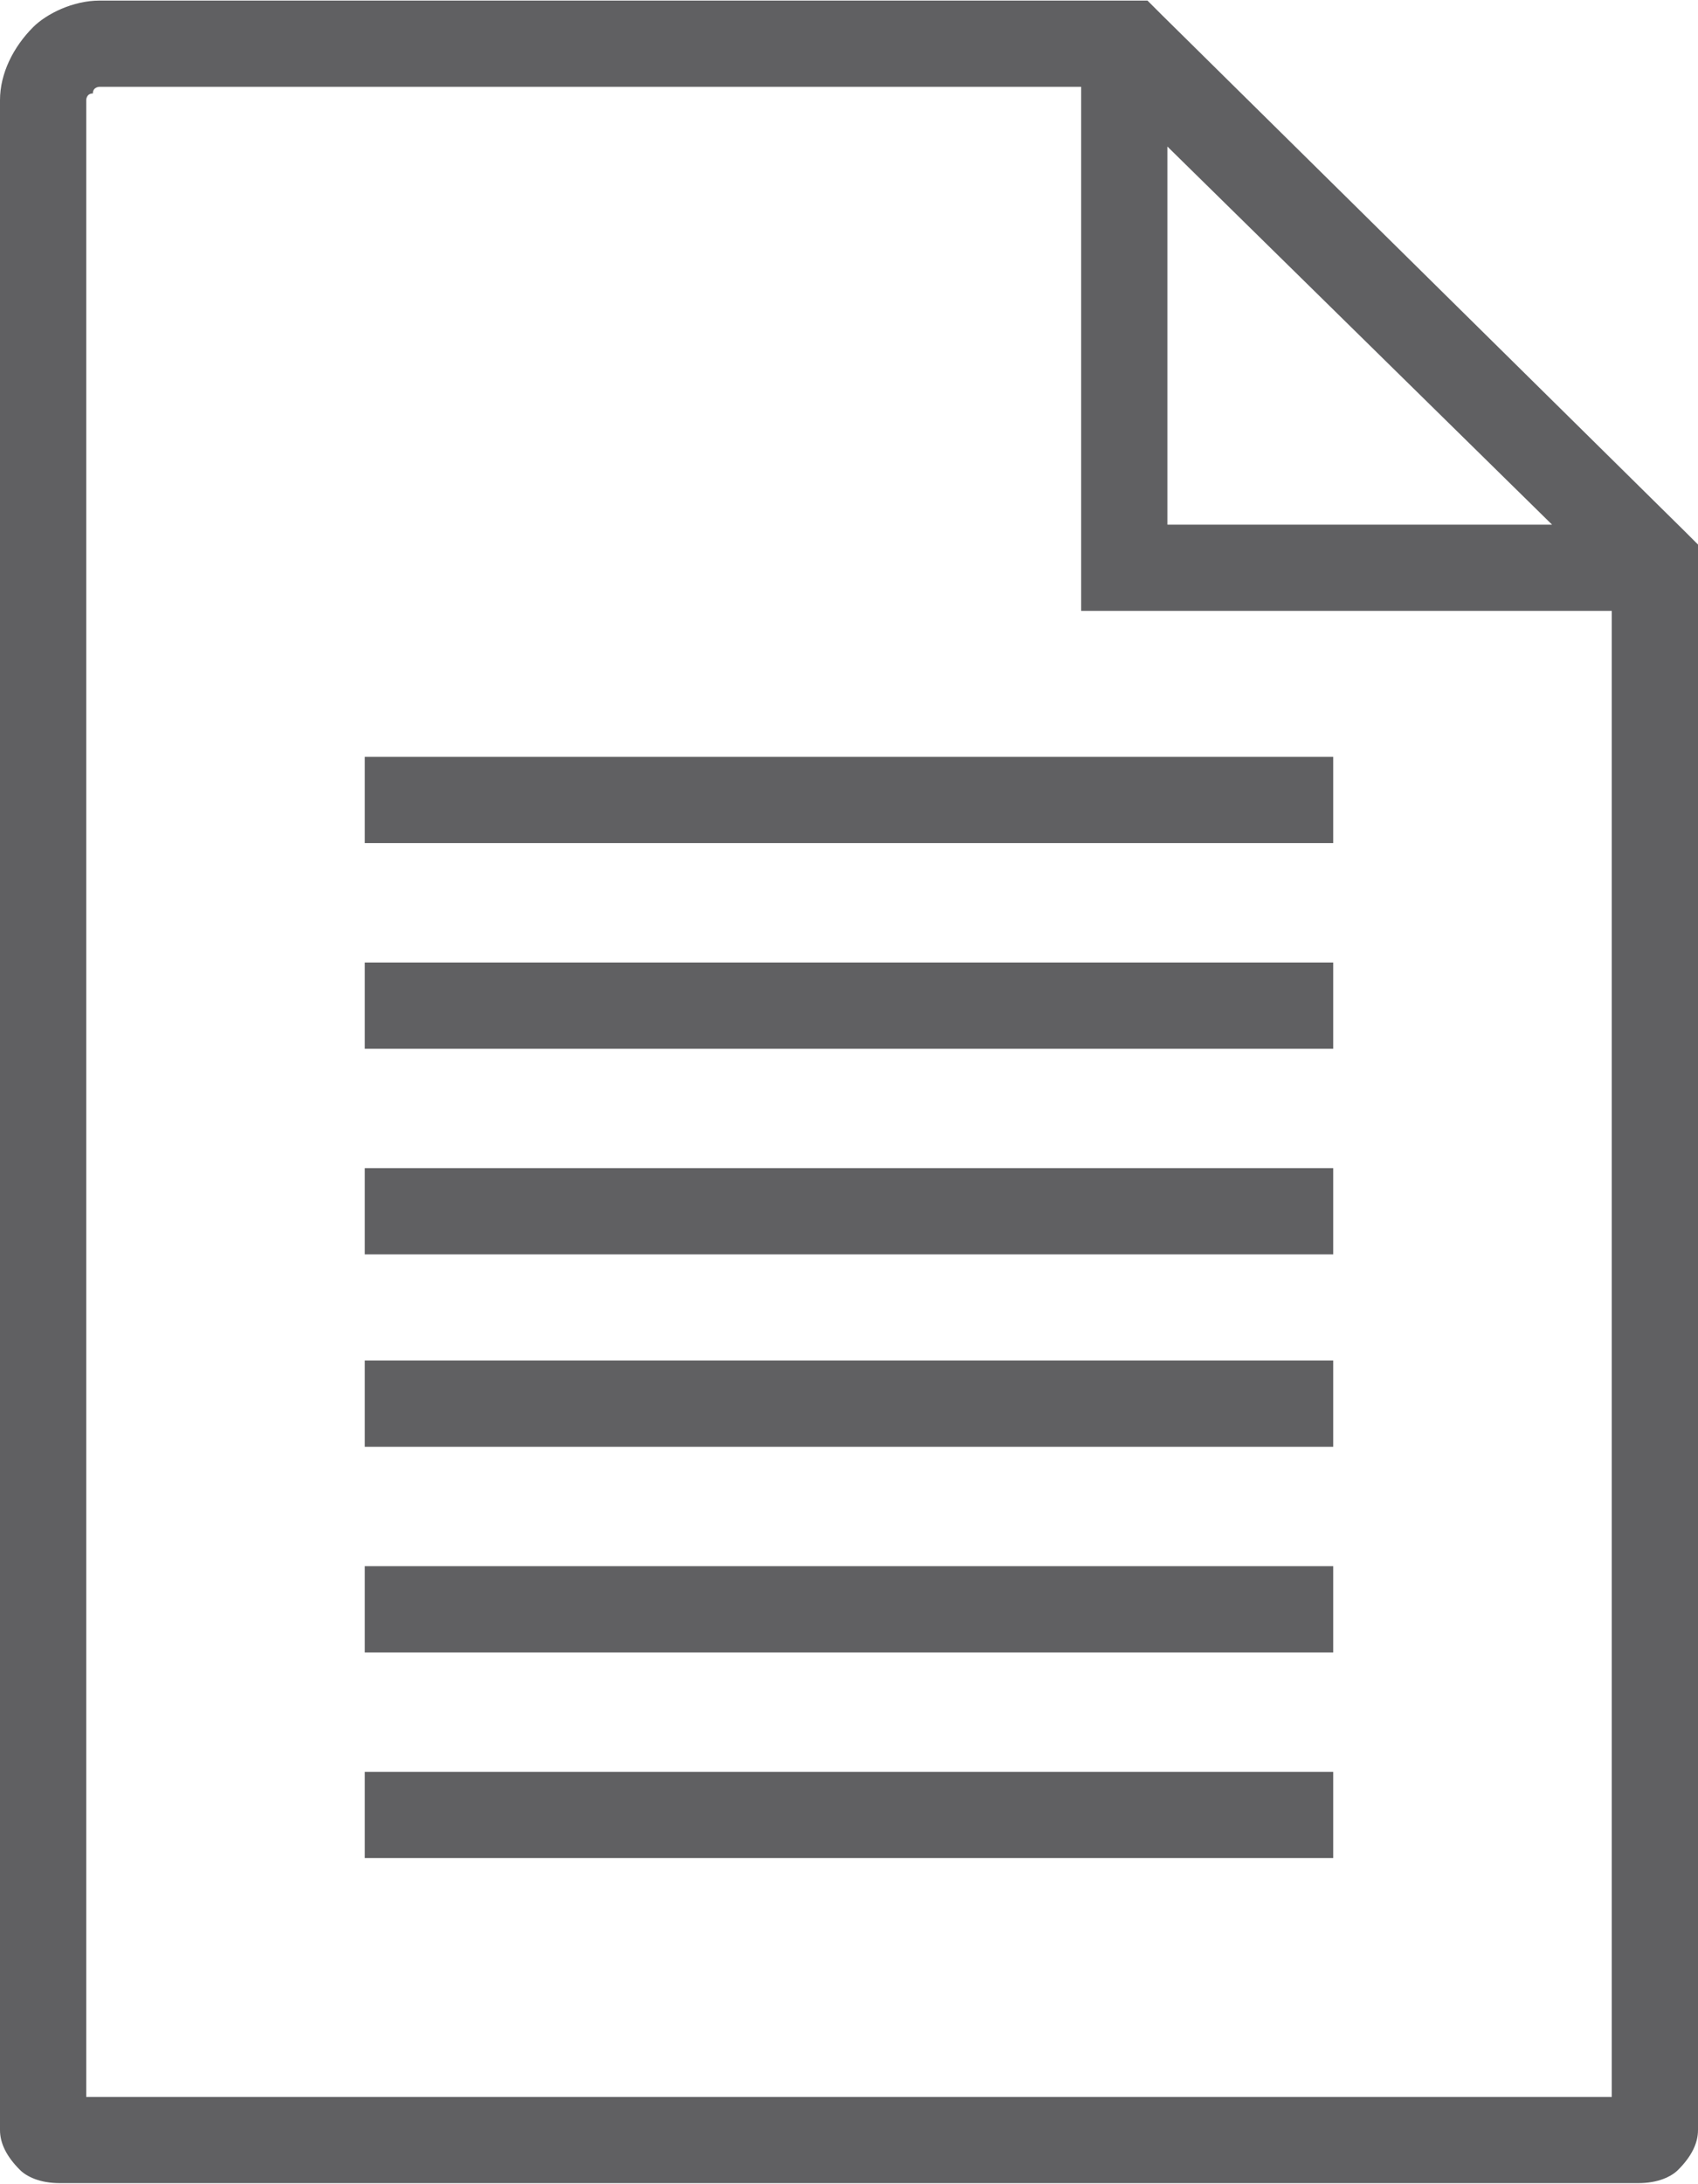
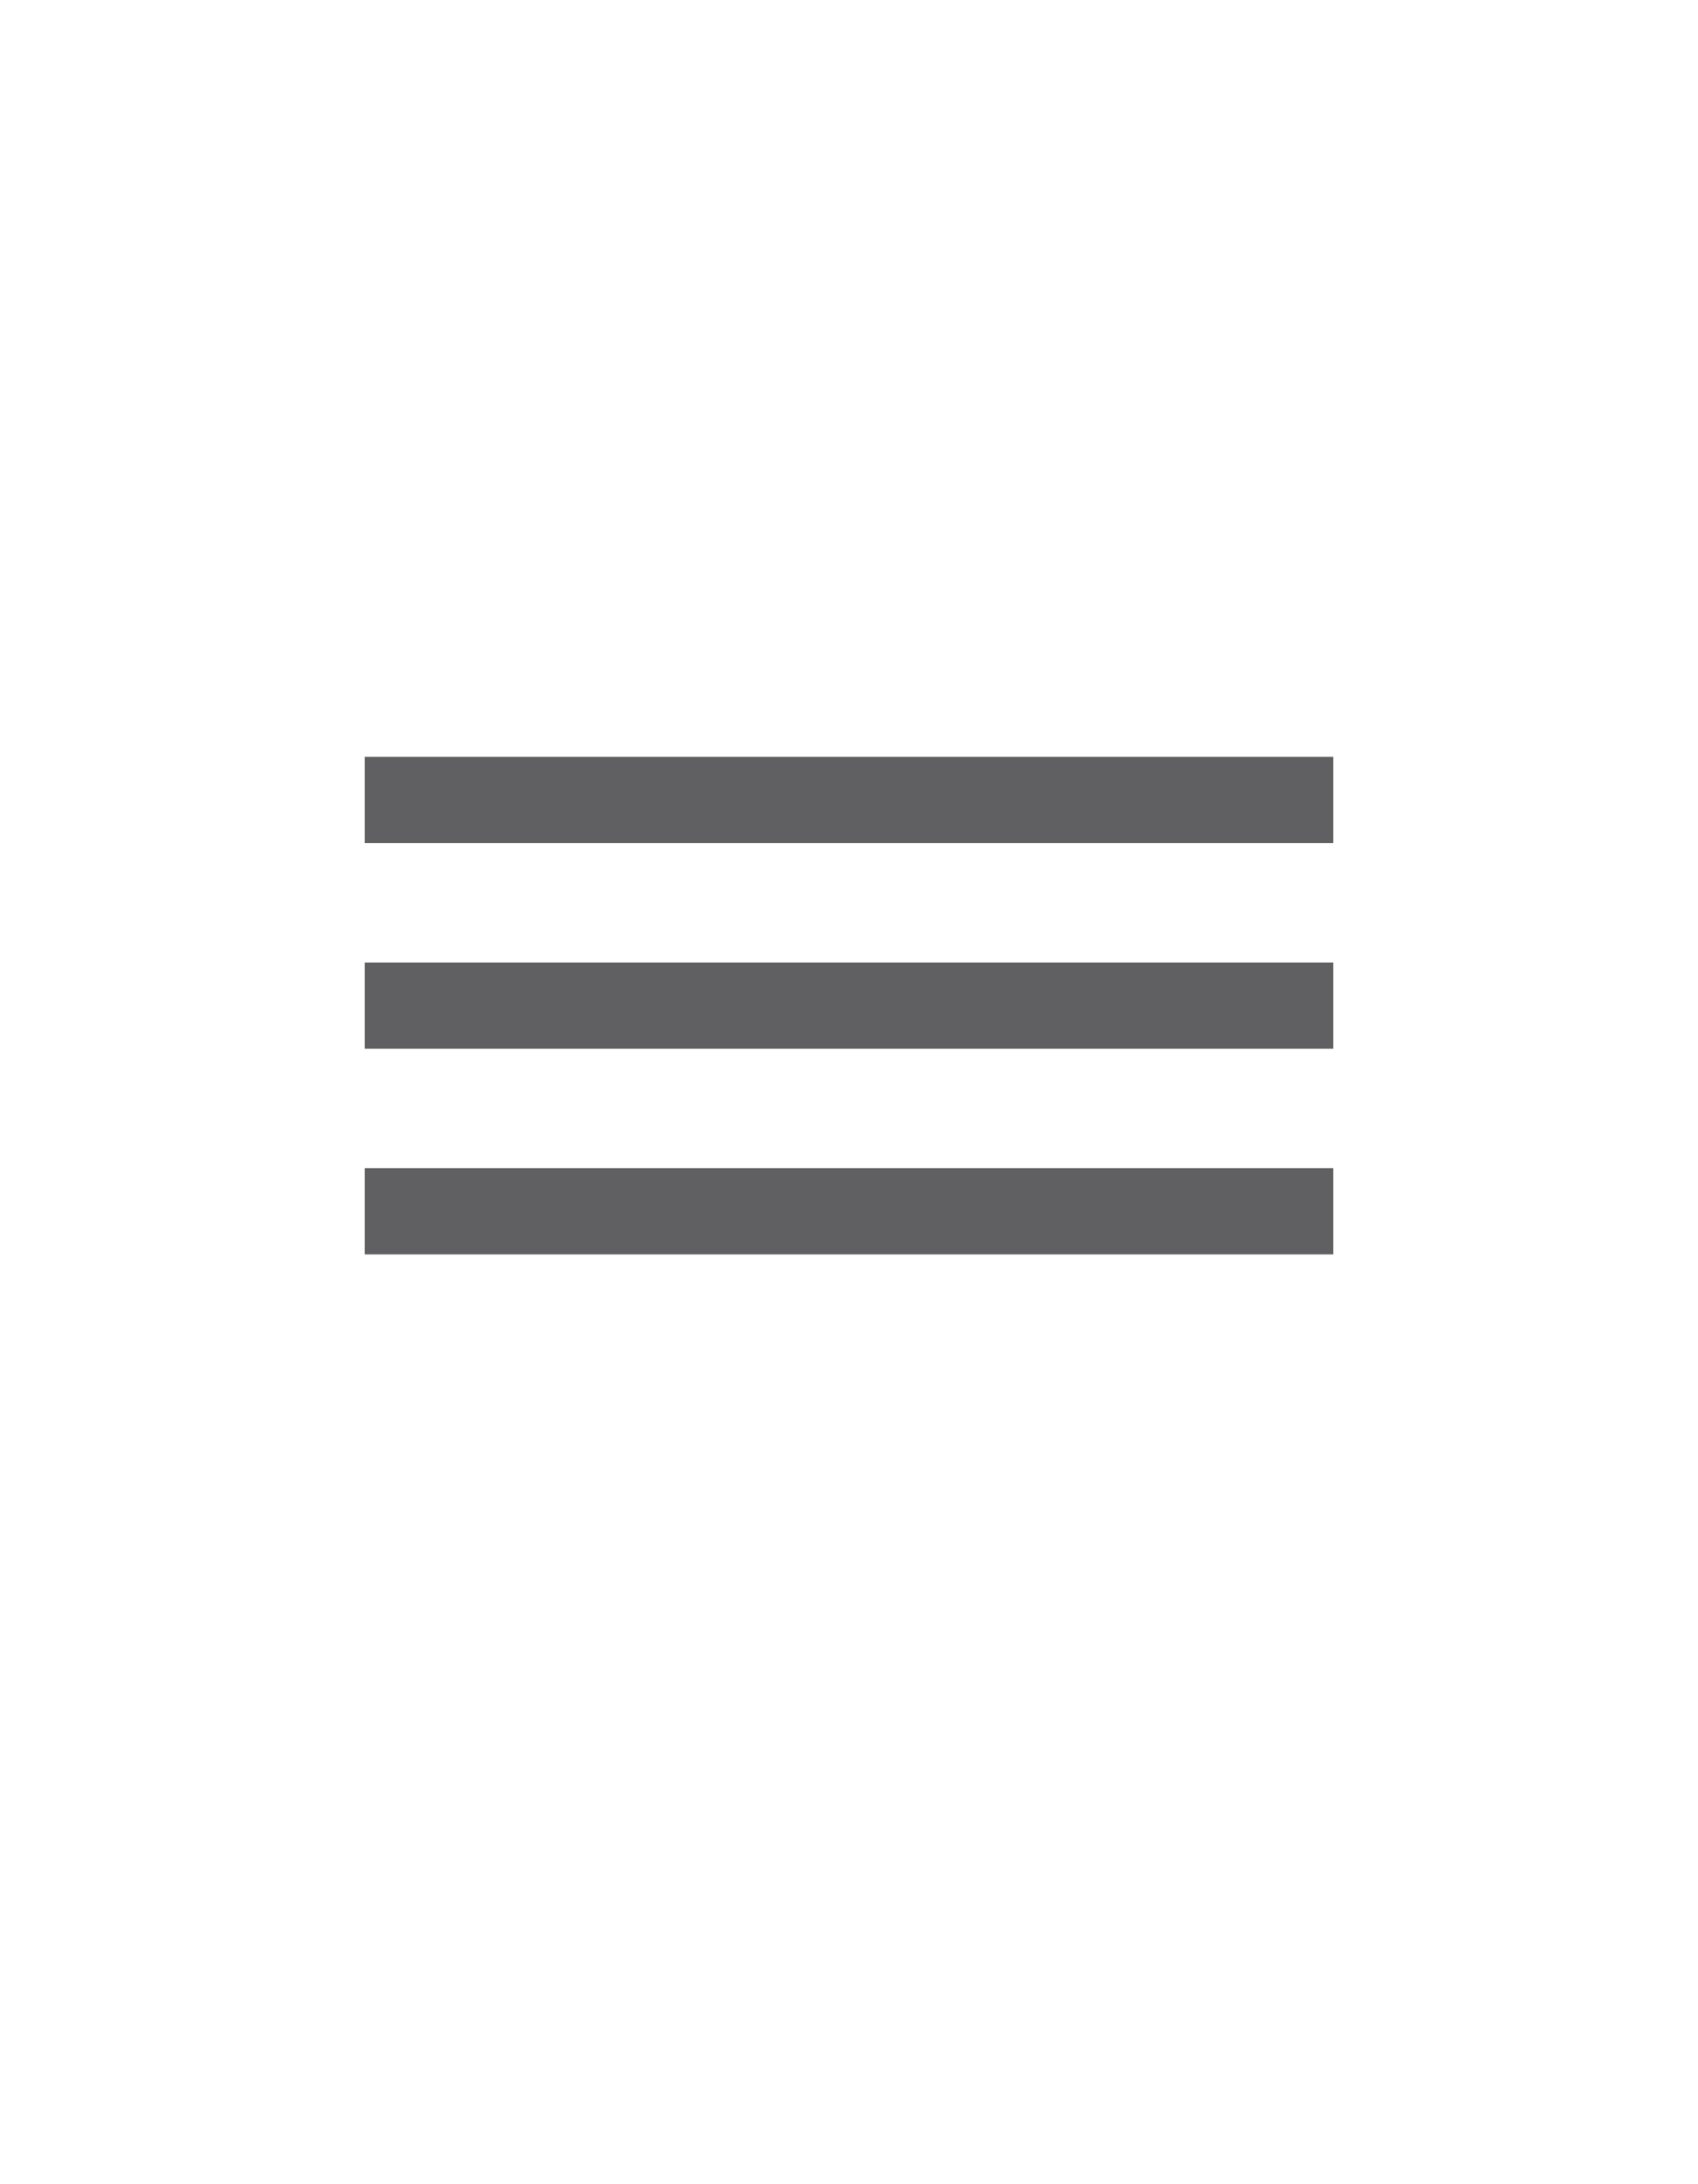
<svg xmlns="http://www.w3.org/2000/svg" xml:space="preserve" width="13.896mm" height="17.868mm" version="1.1" style="shape-rendering:geometricPrecision; text-rendering:geometricPrecision; image-rendering:optimizeQuality; fill-rule:evenodd; clip-rule:evenodd" viewBox="0 0 256 329">
  <defs>
    <style type="text/css">
   
    .fil0 {fill:#606062;fill-rule:nonzero}
    .fil1 {fill:#606062;fill-rule:nonzero}
   
  </style>
  </defs>
  <g id="Layer_x0020_1">
    <g id="_1679346322304">
-       <path class="fil0" d="M170 0l0 0 3 0 2 2 79 78 2 2 0 3 0 0 0 7 0 229c0,2 -1,4 -3,6l0 0c-1,1 -3,2 -6,2l-238 0c-3,0 -5,-1 -6,-2 -2,-2 -3,-4 -3,-6l0 -306c0,-4 2,-8 5,-11 2,-2 6,-4 10,-4l148 0 7 0zm73 92l-73 0 -7 0 0 -7 0 -72 -148 0c0,0 -1,0 -1,1 -1,0 -1,1 -1,1l0 301 230 0 0 -224zm-9 -13l-58 -57 0 57 58 0z" />
-       <path class="fil1" d="M55 205l146 0 0 13 -146 0 0 -13zm0 31l146 0 0 13 -146 0 0 -13zm0 31l146 0 0 13 -146 0 0 -13z" />
      <path class="fil1" d="M55 114l146 0 0 13 -146 0 0 -13zm0 31l146 0 0 13 -146 0 0 -13zm0 31l146 0 0 13 -146 0 0 -13z" />
    </g>
  </g>
</svg>